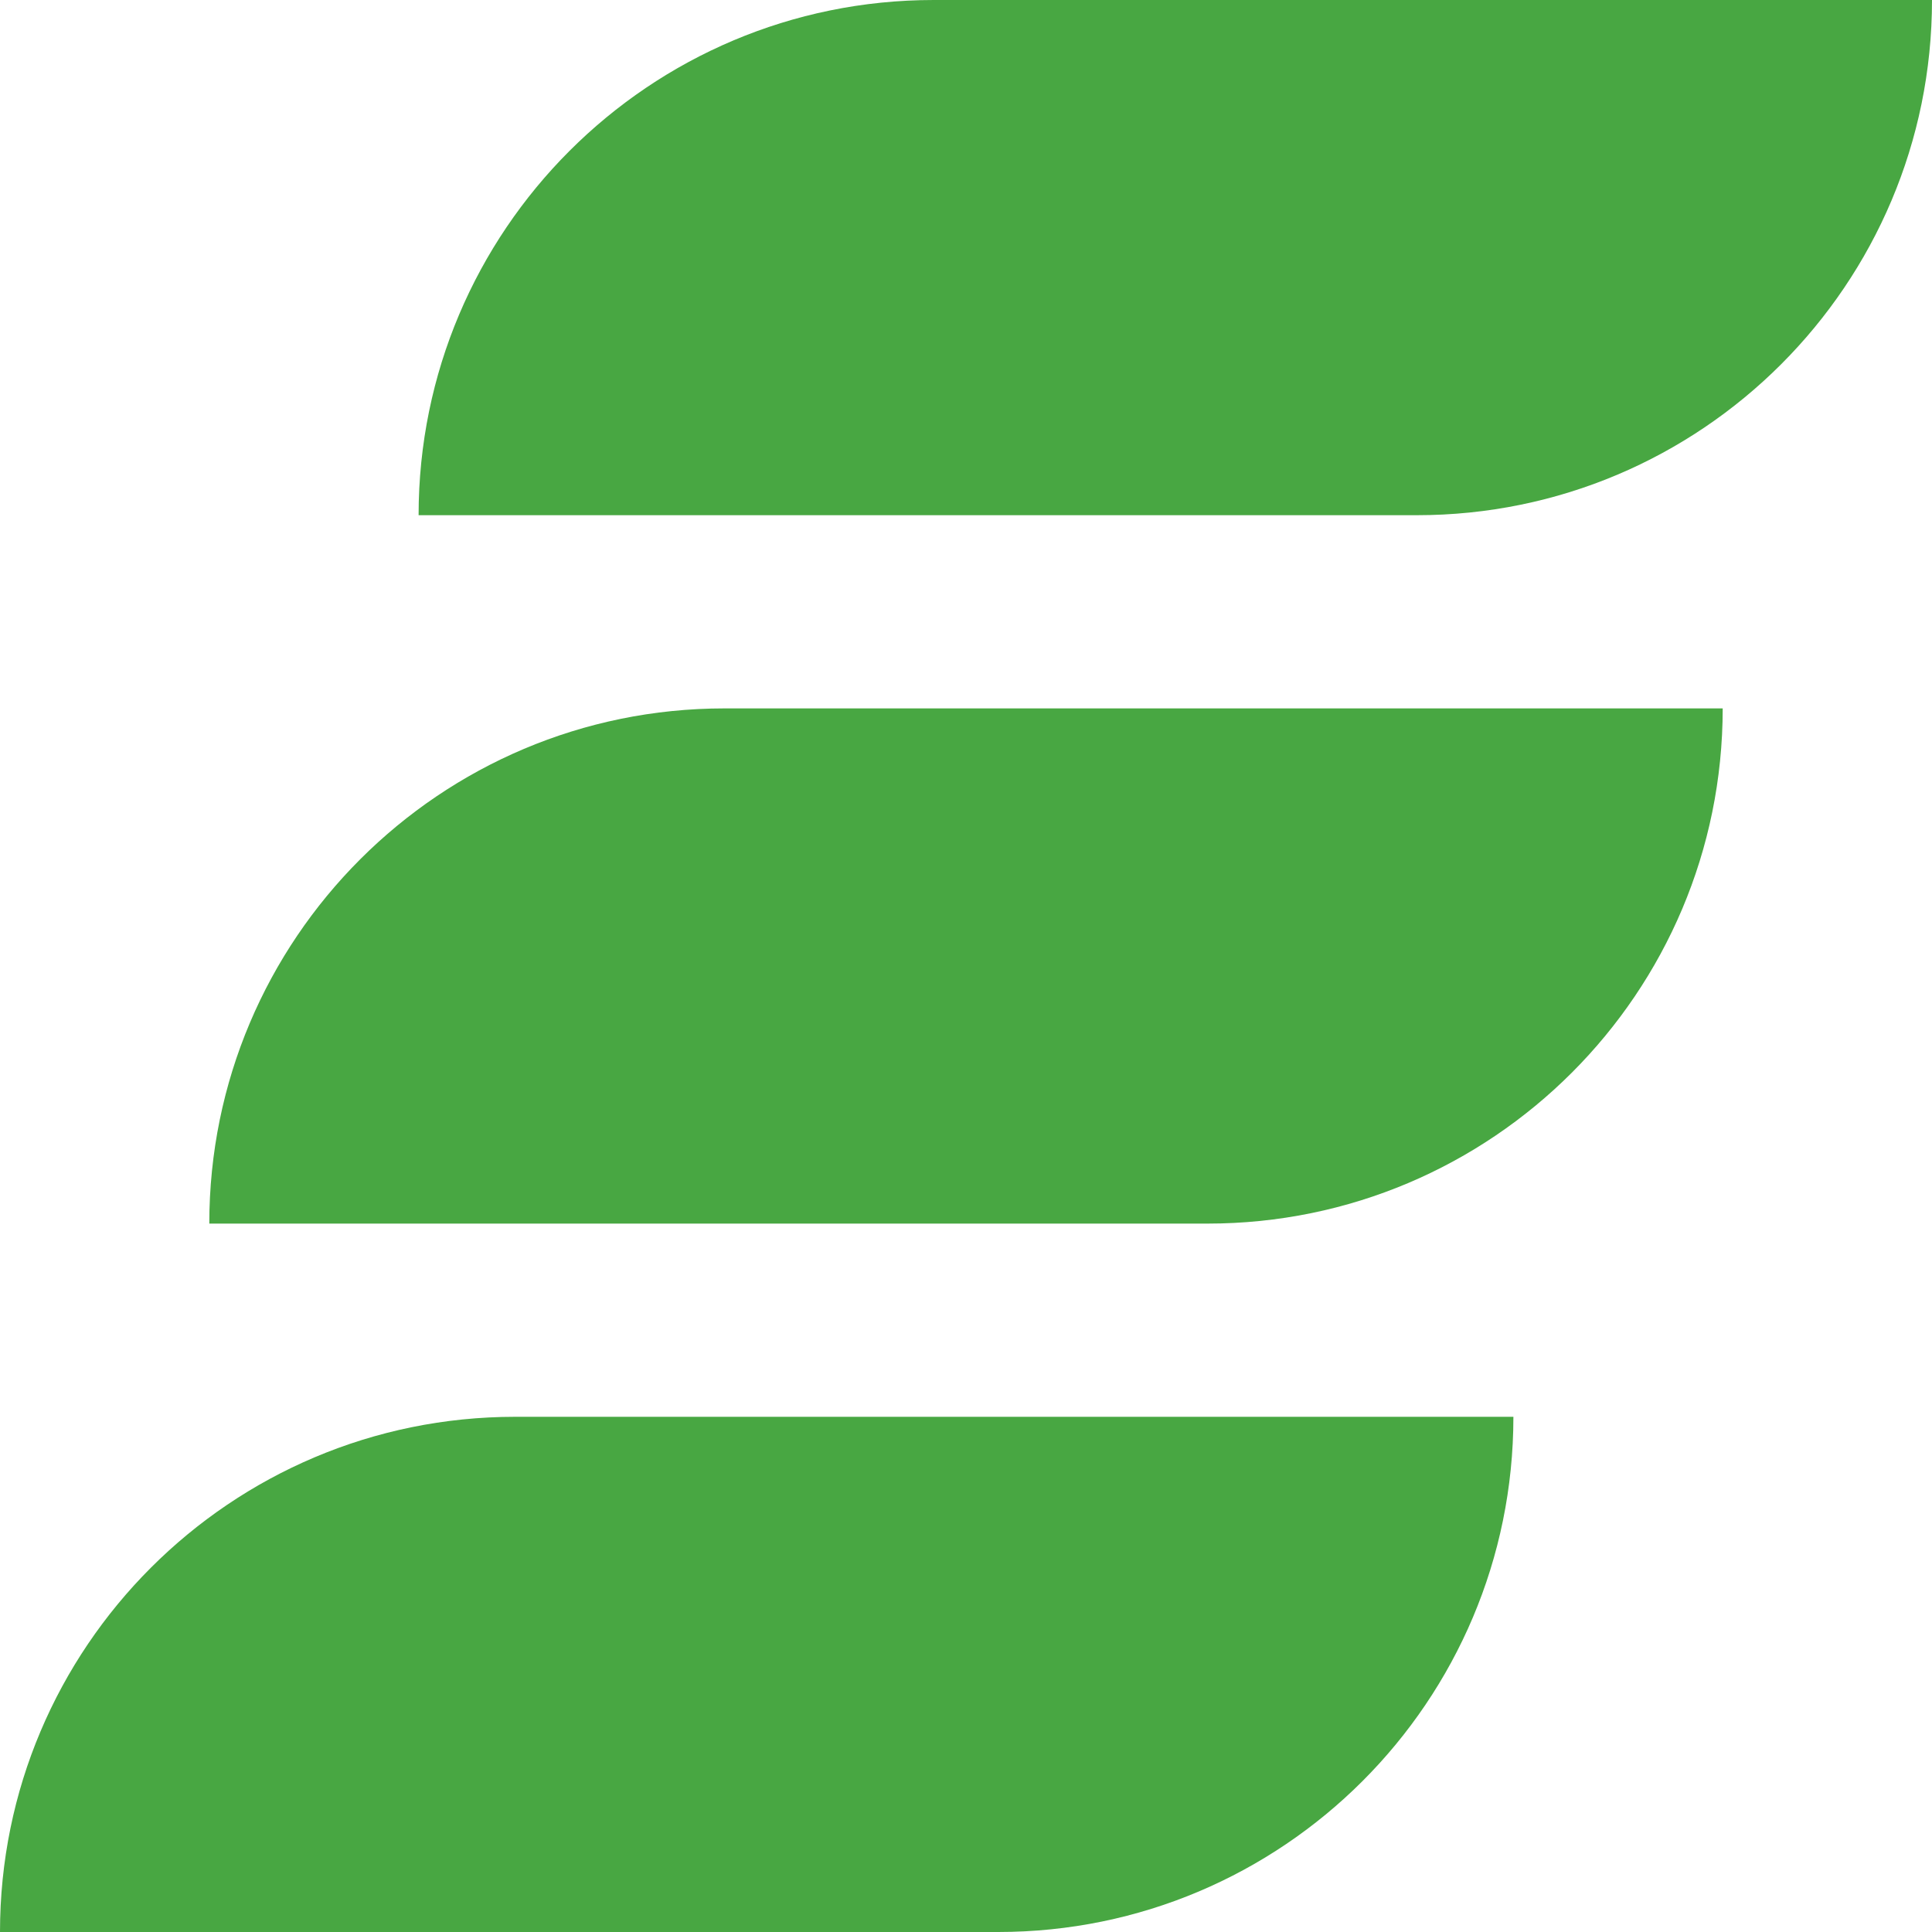
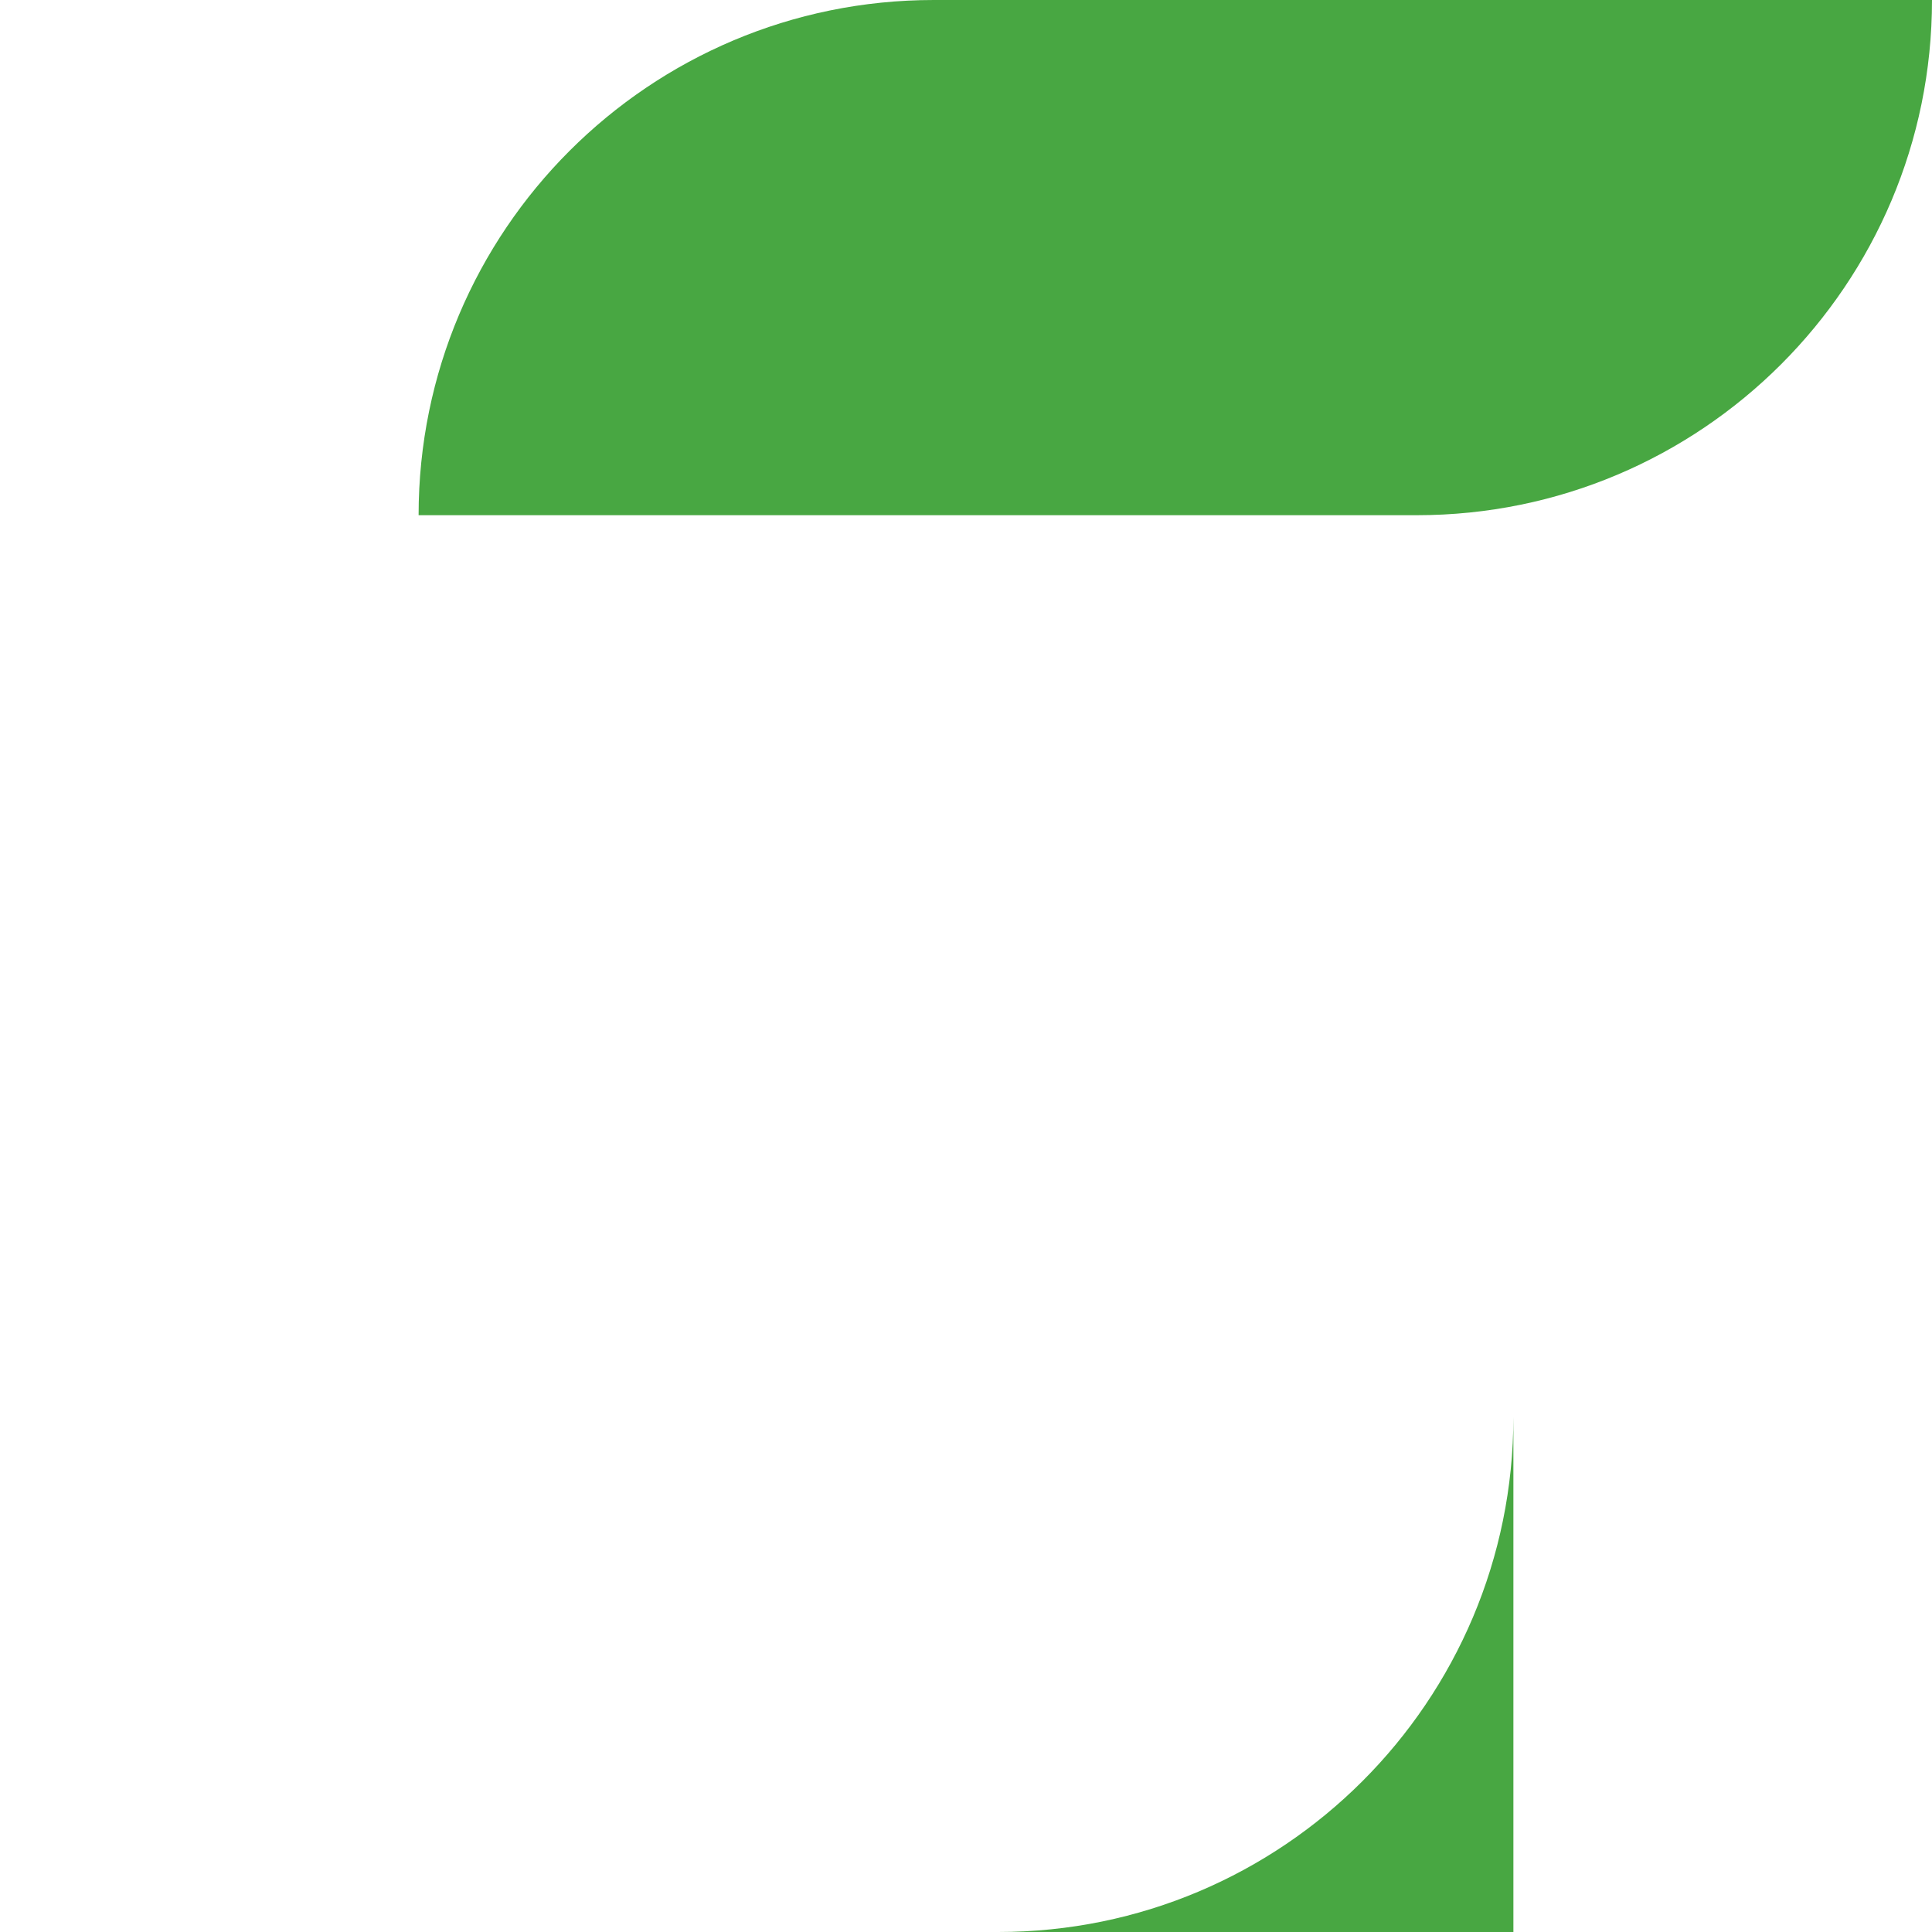
<svg xmlns="http://www.w3.org/2000/svg" width="120" height="120" viewBox="0 0 120 120" fill="none">
  <path d="M26 32C26 14.327 40.327 0 58 0H120V0C120 17.673 105.673 32 88 32H26V32Z" fill="#48A742" />
-   <path d="M13 76C13 58.327 27.327 44 45 44H107V44C107 61.673 92.673 76 75 76H13V76Z" fill="#48A742" />
-   <path d="M0 120C0 102.327 14.327 88 32 88H94V88C94 105.673 79.673 120 62 120H0V120Z" fill="#48A742" />
+   <path d="M0 120H94V88C94 105.673 79.673 120 62 120H0V120Z" fill="#48A742" />
</svg>